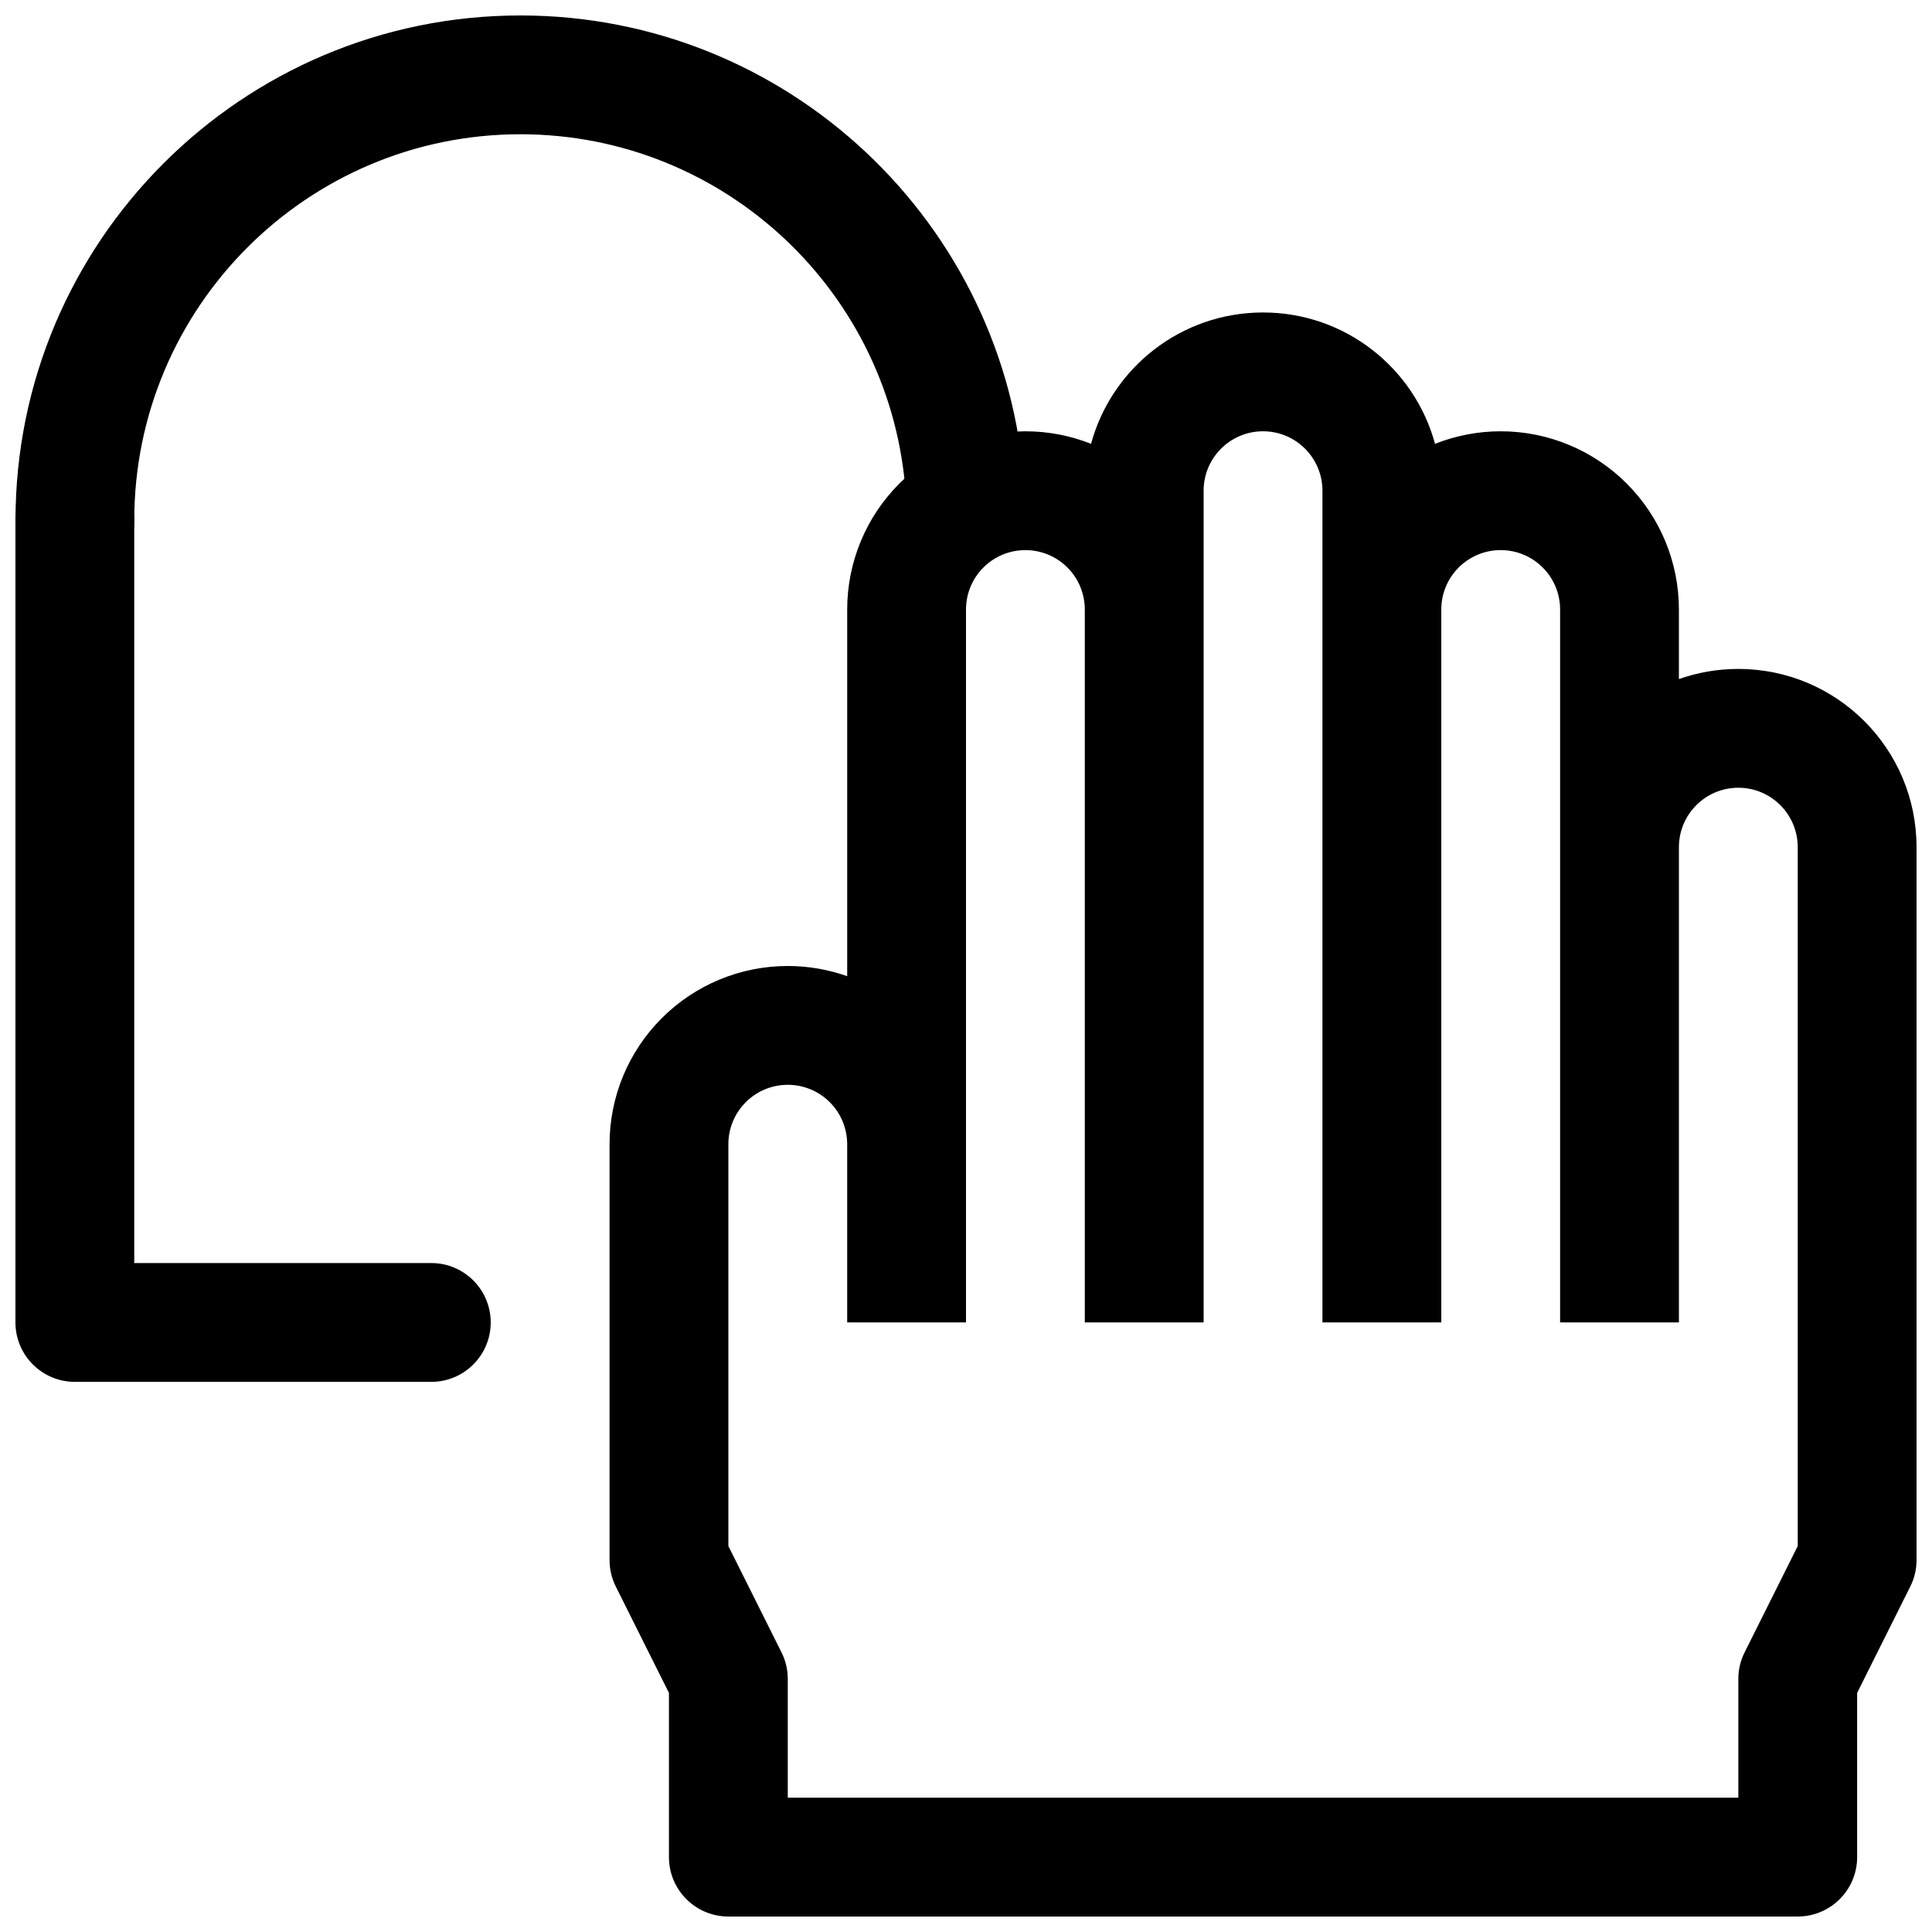
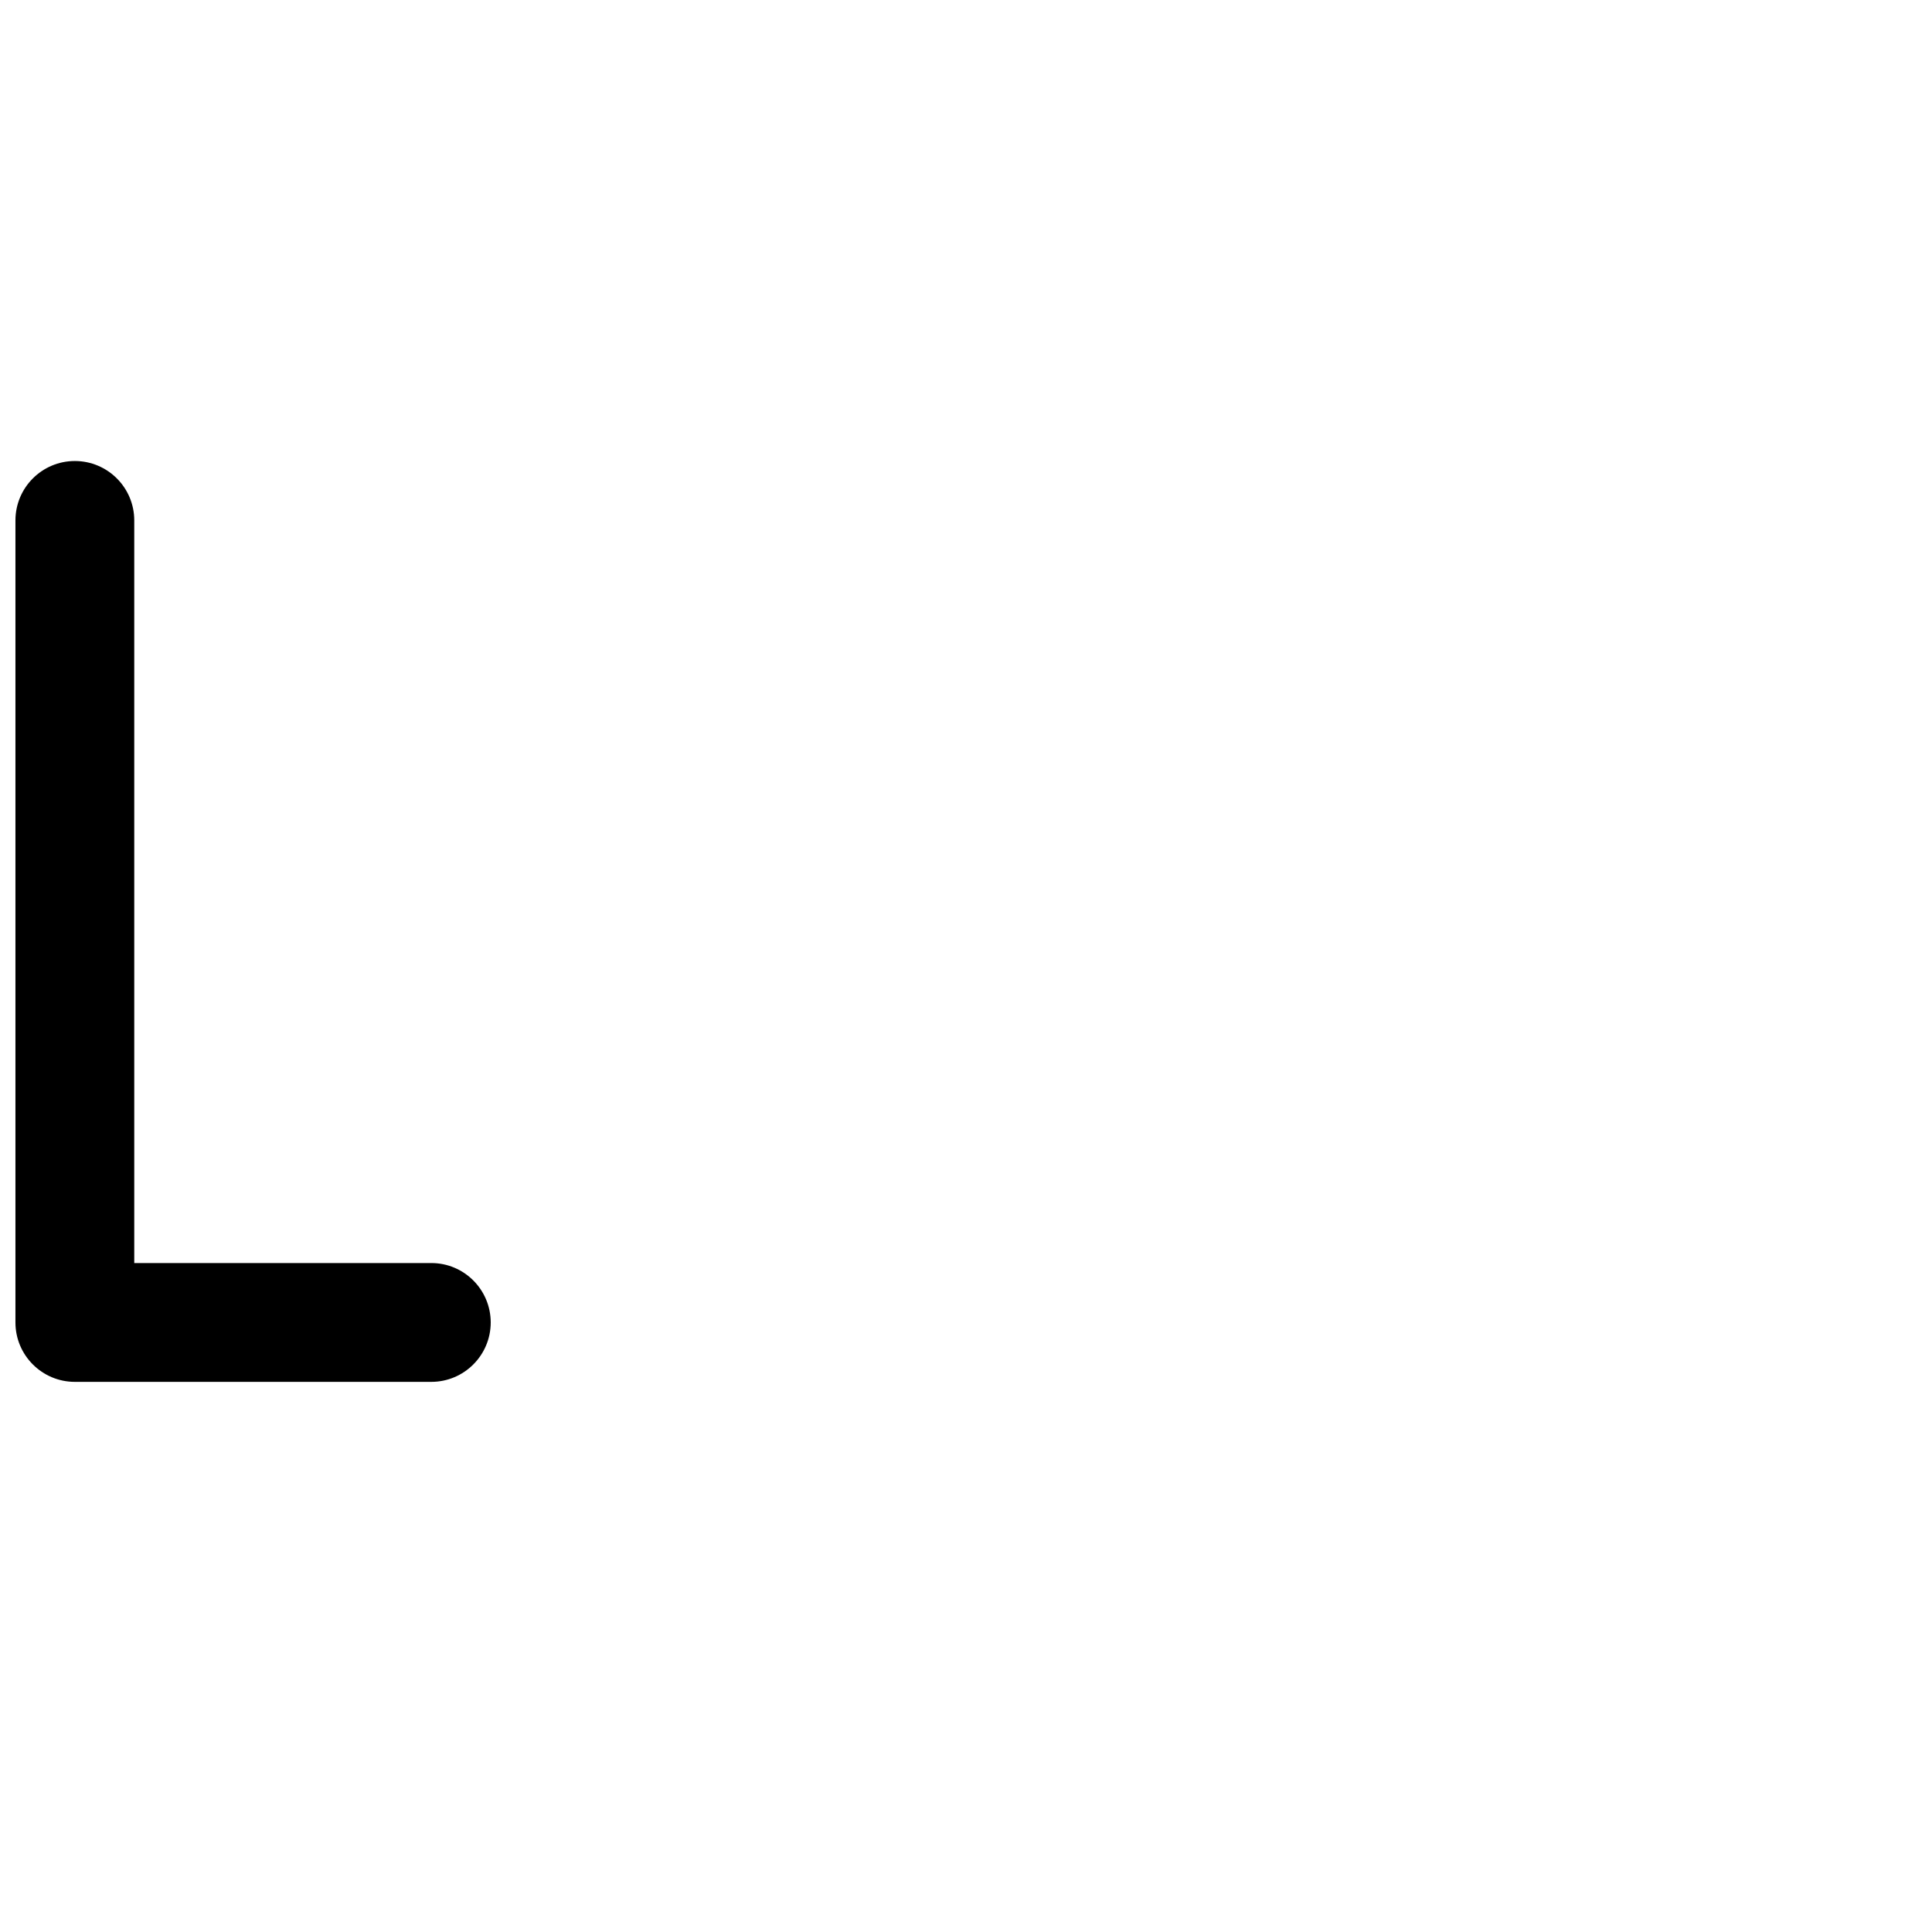
<svg xmlns="http://www.w3.org/2000/svg" width="800px" height="800px" version="1.1" viewBox="144 144 512 512">
  <defs>
    <clipPath id="c">
-       <path d="m305 226h346.9v425.9h-346.9z" />
-     </clipPath>
+       </clipPath>
    <clipPath id="b">
-       <path d="m148.09 148.09h267.91v149.91h-267.91z" />
-     </clipPath>
+       </clipPath>
    <clipPath id="a">
      <path d="m148.09 266h126.91v245h-126.91z" />
    </clipPath>
  </defs>
  <g>
    <g clip-path="url(#c)">
-       <path d="m433.14 261.62c5.445-20.059 23.789-34.812 45.578-34.812s40.133 14.754 45.578 34.812c5.481-2.172 11.383-3.324 17.398-3.324 12.531 0 24.543 4.977 33.391 13.84 8.867 8.848 13.84 20.863 13.84 33.395v18.438c4.93-1.75 10.219-2.695 15.746-2.695 26.086 0 47.23 21.145 47.23 47.234v188.93c0 2.438-0.566 4.848-1.668 7.035l-14.074 28.168v43.516c0 8.691-7.055 15.742-15.746 15.742h-283.39c-8.691 0-15.746-7.051-15.746-15.742v-43.516l-14.074-28.168c-1.102-2.188-1.668-4.598-1.668-7.035v-110.21c0-12.531 4.973-24.543 13.836-33.395 8.852-8.863 20.863-13.836 33.395-13.836 5.418 0 10.738 0.926 15.746 2.707v-97.172c0-12.531 4.973-24.547 13.836-33.395 8.848-8.863 20.863-13.84 33.395-13.84 6.016 0 11.918 1.152 17.398 3.324zm61.32 232.84v-220.42c0-8.691-7.051-15.746-15.742-15.746s-15.746 7.055-15.746 15.746v220.42h-15.742v0h-15.746v-188.93c0-4.172-1.652-8.188-4.609-11.133-2.945-2.957-6.961-4.613-11.133-4.613-4.172 0-8.188 1.656-11.133 4.613-2.957 2.945-4.609 6.961-4.609 11.133v188.93h-31.488v-47.234c0-4.172-1.656-8.188-4.613-11.129-2.945-2.961-6.961-4.613-11.133-4.613s-8.188 1.652-11.129 4.613c-2.961 2.941-4.613 6.957-4.613 11.129v106.49l14.074 28.168c1.102 2.188 1.668 4.598 1.668 7.035v31.488h251.91v-31.488c0-2.438 0.566-4.848 1.668-7.035l14.074-28.168v-185.21c0-8.691-7.055-15.746-15.742-15.746-8.691 0-15.746 7.055-15.746 15.746v125.95h-15.742v9.16-9.16h-15.746v-188.93c0-4.172-1.652-8.188-4.613-11.133-2.941-2.957-6.957-4.613-11.129-4.613-4.172 0-8.188 1.656-11.133 4.613-2.961 2.945-4.613 6.961-4.613 11.133v188.93h-15.742v9.16-9.16z" fill-rule="evenodd" />
+       <path d="m433.14 261.62c5.445-20.059 23.789-34.812 45.578-34.812s40.133 14.754 45.578 34.812c5.481-2.172 11.383-3.324 17.398-3.324 12.531 0 24.543 4.977 33.391 13.84 8.867 8.848 13.84 20.863 13.84 33.395v18.438c4.93-1.75 10.219-2.695 15.746-2.695 26.086 0 47.23 21.145 47.23 47.234v188.93c0 2.438-0.566 4.848-1.668 7.035l-14.074 28.168v43.516c0 8.691-7.055 15.742-15.746 15.742h-283.39c-8.691 0-15.746-7.051-15.746-15.742v-43.516l-14.074-28.168c-1.102-2.188-1.668-4.598-1.668-7.035v-110.21c0-12.531 4.973-24.543 13.836-33.395 8.852-8.863 20.863-13.836 33.395-13.836 5.418 0 10.738 0.926 15.746 2.707v-97.172c0-12.531 4.973-24.547 13.836-33.395 8.848-8.863 20.863-13.84 33.395-13.84 6.016 0 11.918 1.152 17.398 3.324zm61.32 232.84v-220.42c0-8.691-7.051-15.746-15.742-15.746s-15.746 7.055-15.746 15.746v220.42h-15.742v0h-15.746v-188.93c0-4.172-1.652-8.188-4.609-11.133-2.945-2.957-6.961-4.613-11.133-4.613-4.172 0-8.188 1.656-11.133 4.613-2.957 2.945-4.609 6.961-4.609 11.133h-31.488v-47.234c0-4.172-1.656-8.188-4.613-11.129-2.945-2.961-6.961-4.613-11.133-4.613s-8.188 1.652-11.129 4.613c-2.961 2.941-4.613 6.957-4.613 11.129v106.49l14.074 28.168c1.102 2.188 1.668 4.598 1.668 7.035v31.488h251.91v-31.488c0-2.438 0.566-4.848 1.668-7.035l14.074-28.168v-185.21c0-8.691-7.055-15.746-15.742-15.746-8.691 0-15.746 7.055-15.746 15.746v125.95h-15.742v9.16-9.16h-15.746v-188.93c0-4.172-1.652-8.188-4.613-11.133-2.941-2.957-6.957-4.613-11.129-4.613-4.172 0-8.188 1.656-11.133 4.613-2.961 2.945-4.613 6.961-4.613 11.133v188.93h-15.742v9.16-9.16z" fill-rule="evenodd" />
    </g>
    <g clip-path="url(#b)">
      <path d="m179.58 281.92c0-56.473 45.863-102.34 102.34-102.34 54.191 0 98.59 42.195 102.12 95.504 0.566 8.676 8.074 15.238 16.734 14.672 8.676-0.566 15.258-8.074 14.672-16.75-4.594-69.715-62.66-124.91-133.52-124.91-73.855 0-133.82 59.969-133.82 133.82 0 8.691 7.055 15.746 15.742 15.746 8.691 0 15.746-7.055 15.746-15.746z" fill-rule="evenodd" />
    </g>
    <g clip-path="url(#a)">
      <path d="m179.58 478.72h78.719c8.691 0 15.746 7.055 15.746 15.746 0 8.688-7.055 15.742-15.746 15.742h-94.465c-8.688 0-15.742-7.055-15.742-15.742v-212.55c0-8.691 7.055-15.742 15.742-15.742 8.691 0 15.746 7.051 15.746 15.742z" fill-rule="evenodd" />
    </g>
  </g>
</svg>